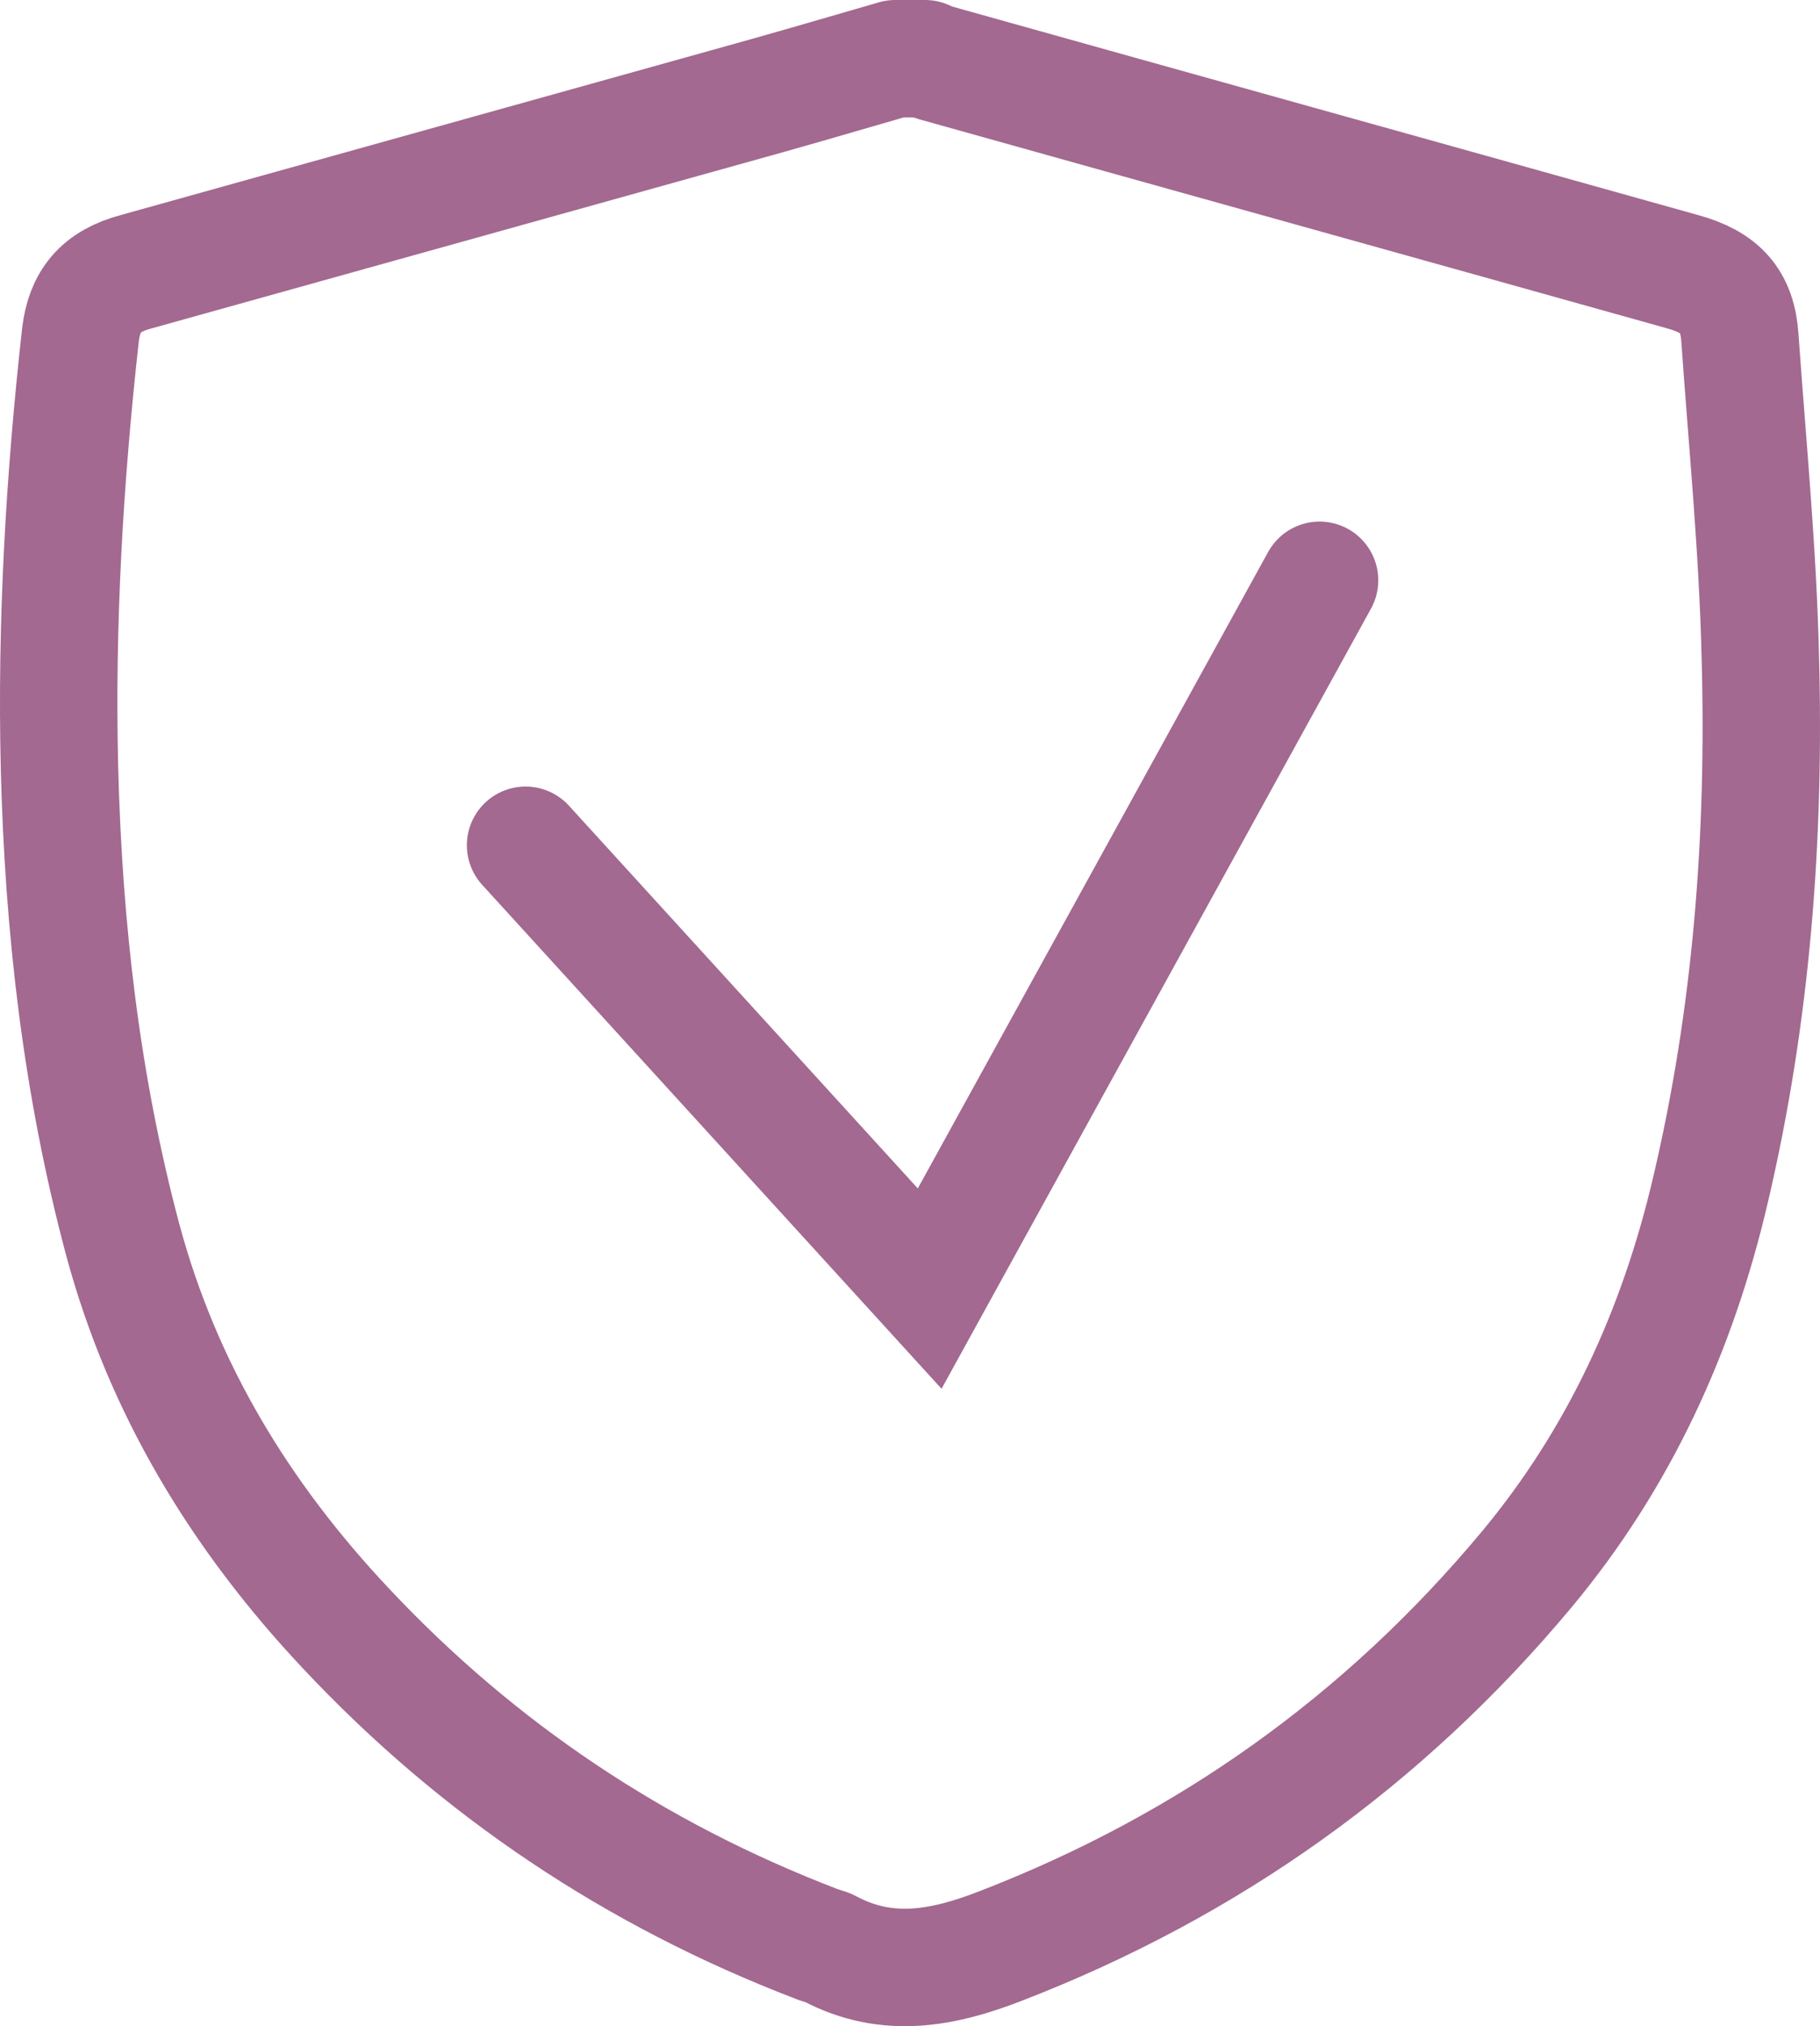
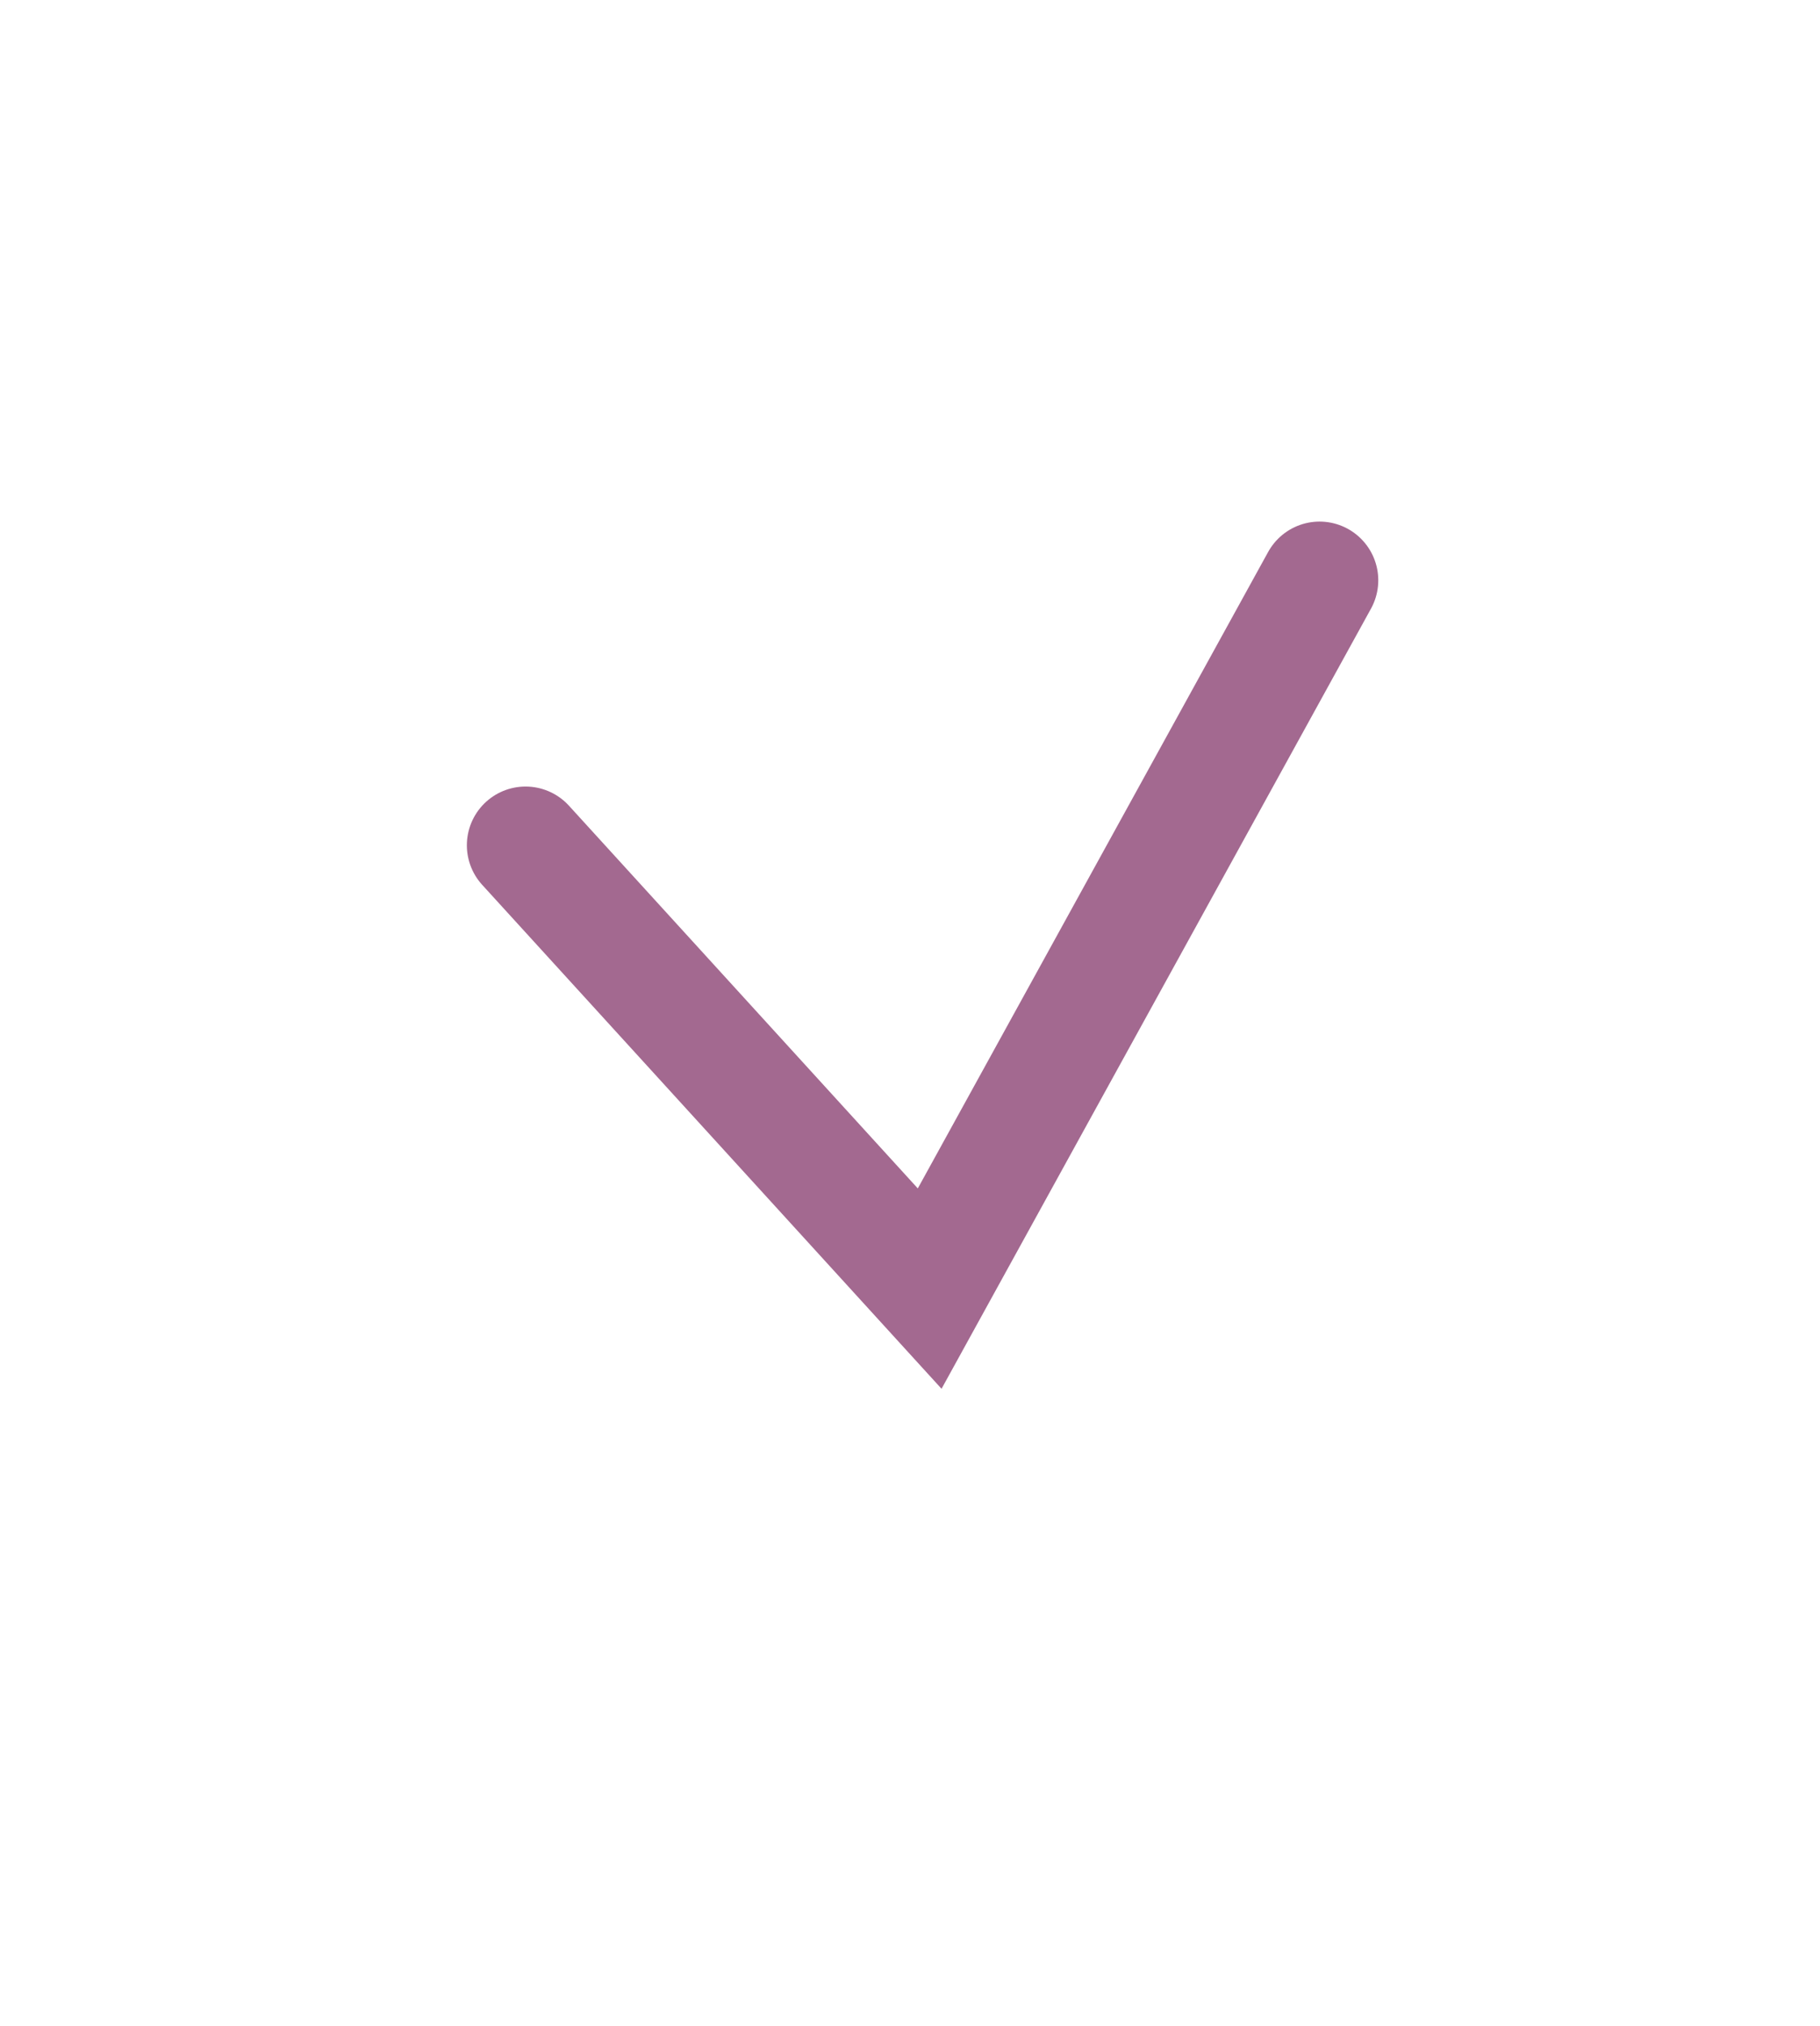
<svg xmlns="http://www.w3.org/2000/svg" width="62" height="69" viewBox="0 0 62 69" fill="none">
  <path d="M44.952 19.762L31.67 43.882L17.904 28.785" stroke="#A36990" stroke-width="4" stroke-linecap="round" />
-   <path d="M30.497 2C30.835 2 31.174 2 31.513 2C31.632 2.051 31.734 2.102 31.852 2.136C40.342 4.514 48.833 6.875 57.323 9.254C58.611 9.61 59.187 10.239 59.272 11.513C59.526 15.131 59.882 18.732 59.966 22.351C60.136 28.466 59.678 34.53 58.272 40.51C57.153 45.3 55.171 49.649 52.002 53.454C47.138 59.281 41.173 63.527 34.106 66.262C32.14 67.027 30.242 67.4 28.276 66.364C28.124 66.279 27.954 66.262 27.802 66.194C21.65 63.833 16.295 60.266 11.771 55.441C8.195 51.636 5.551 47.305 4.179 42.209C2.772 36.943 2.162 31.575 2.026 26.139C1.908 21.212 2.196 16.32 2.738 11.428C2.874 10.239 3.433 9.576 4.636 9.254C11.33 7.385 18.041 5.516 24.735 3.648C26.65 3.121 28.565 2.561 30.497 2Z" stroke="#A36990" stroke-width="4" stroke-miterlimit="10" stroke-linejoin="round" />
</svg>